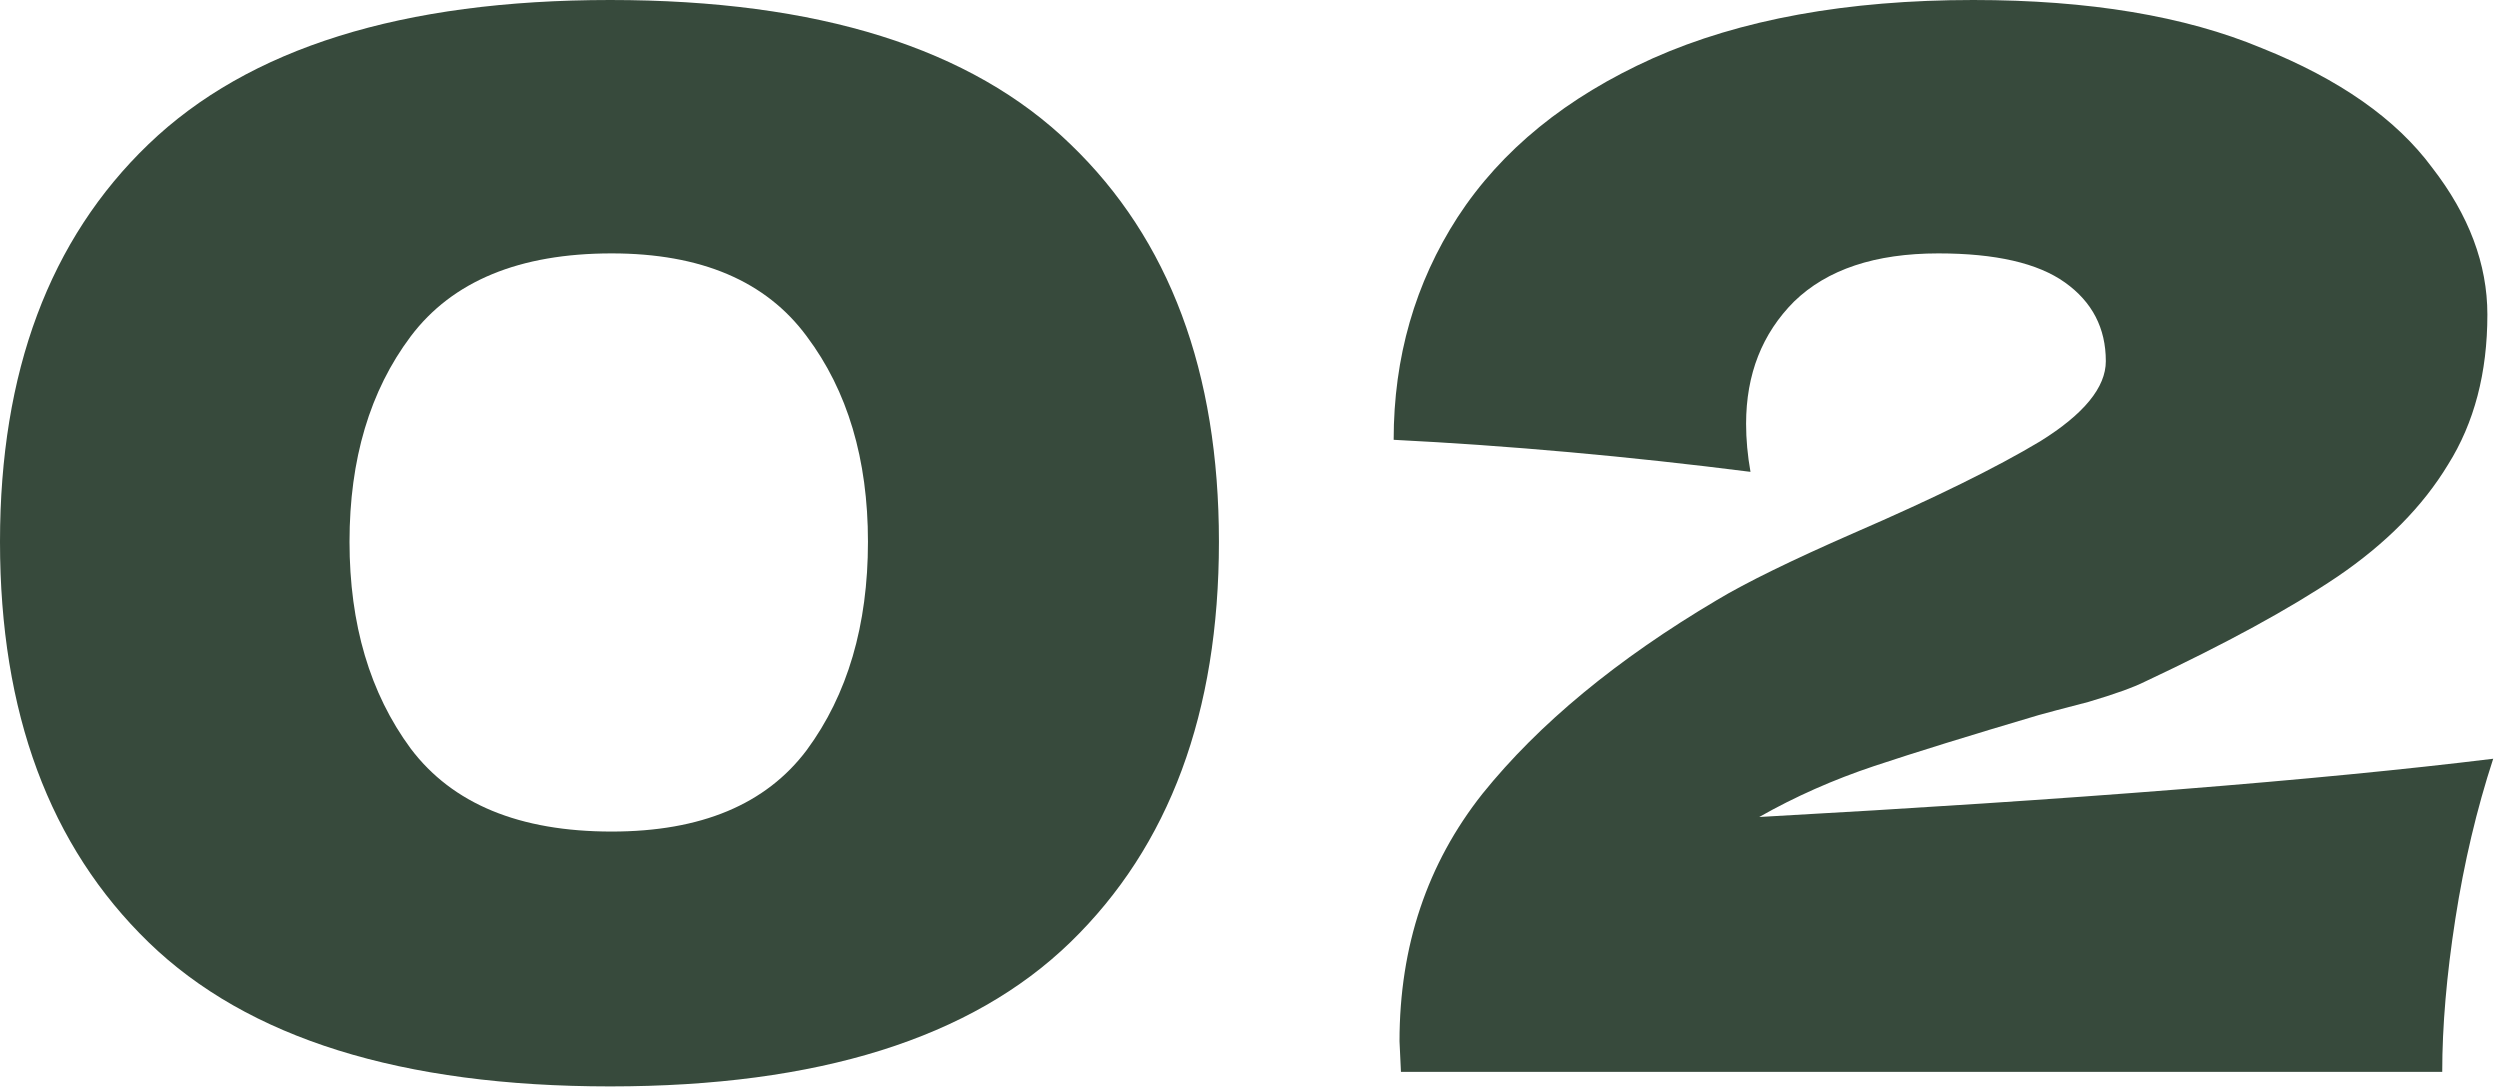
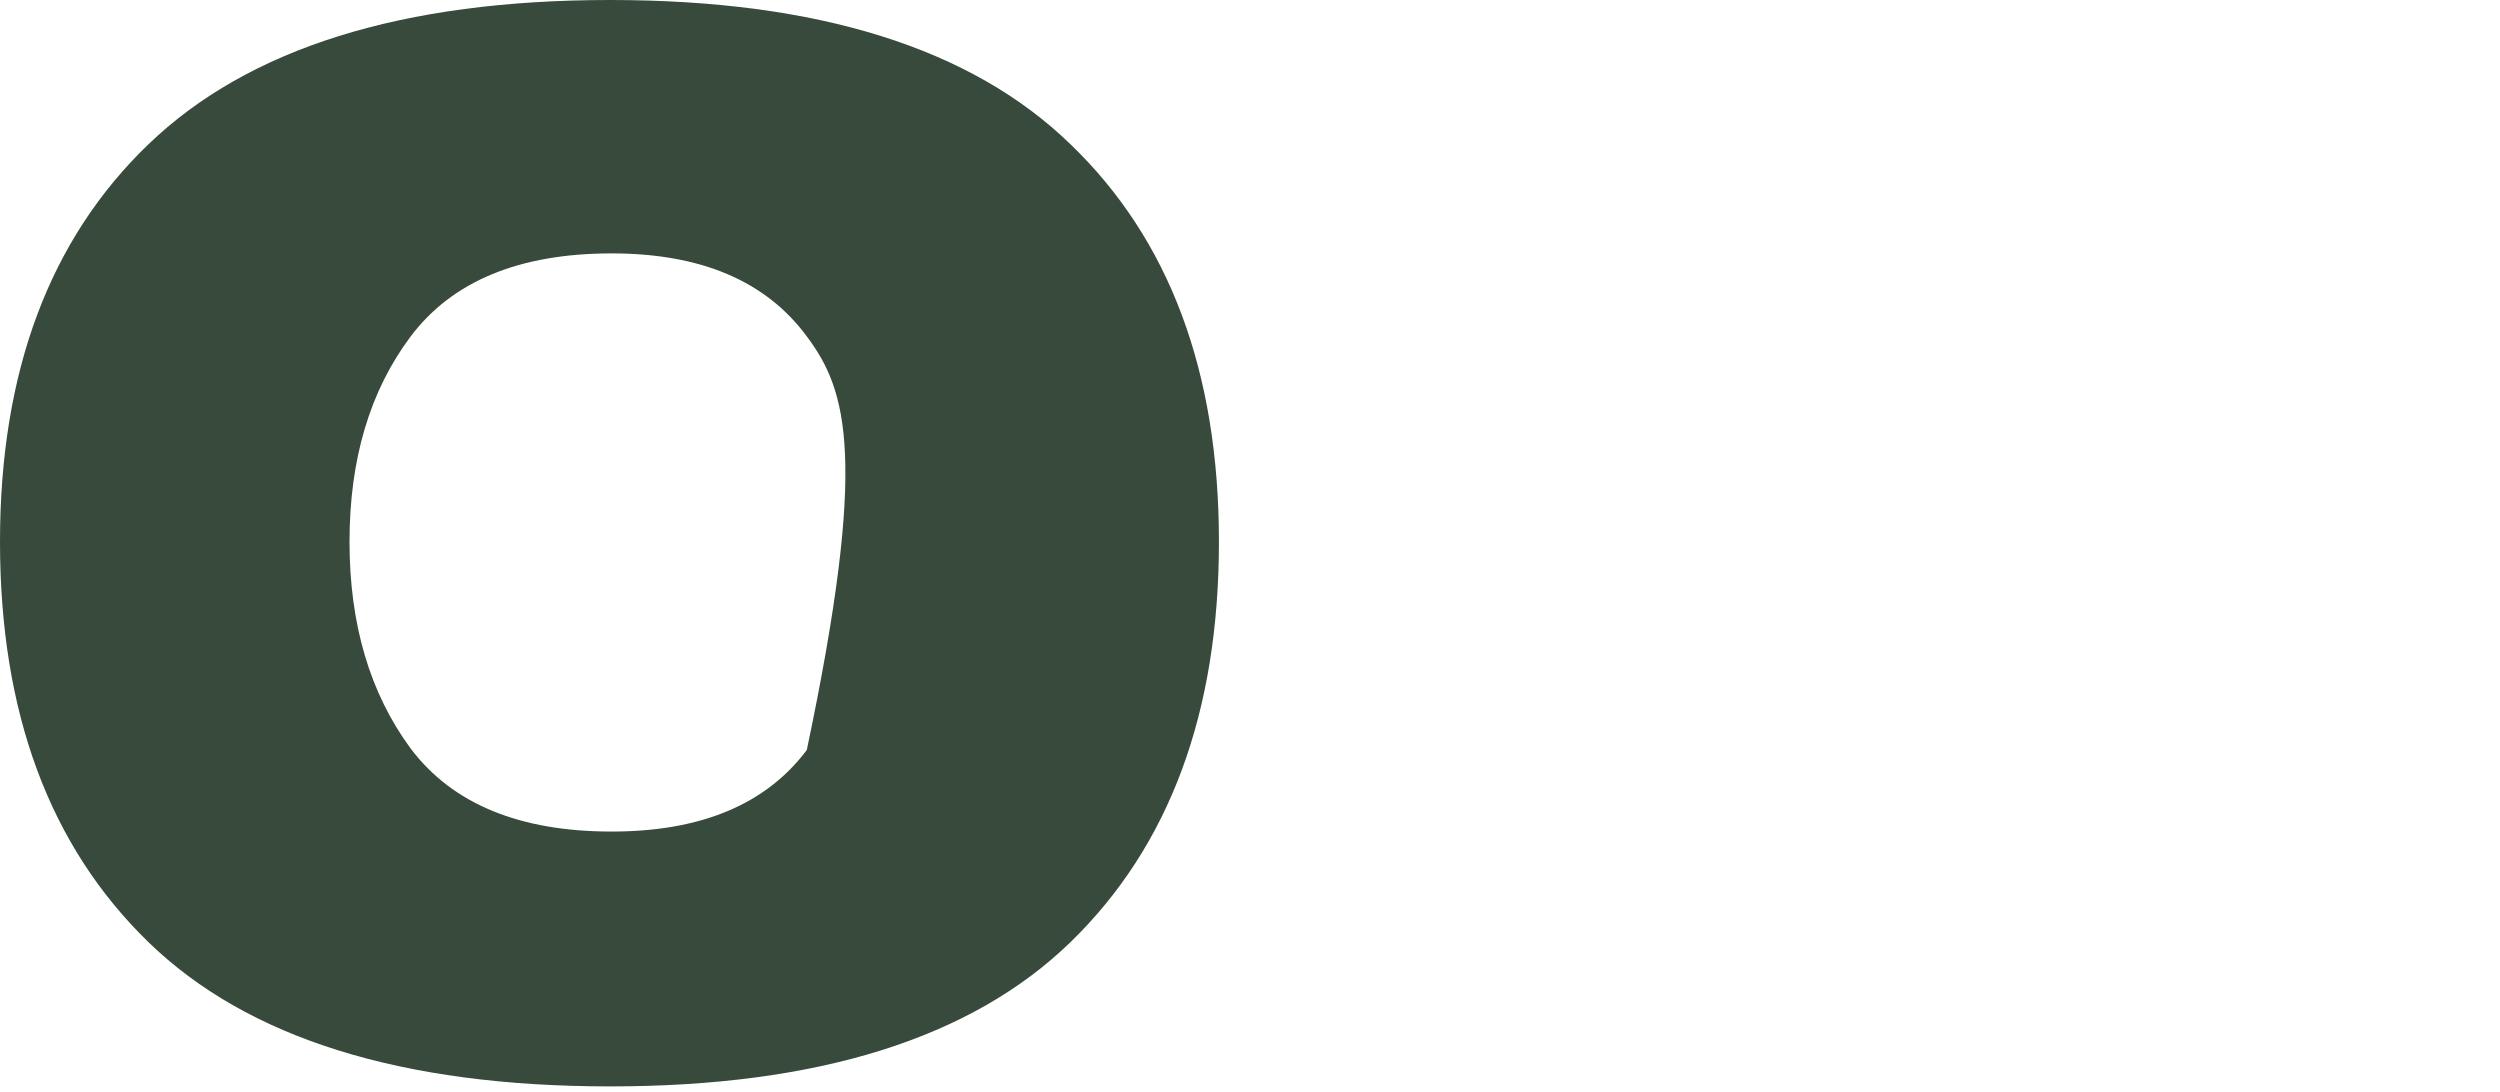
<svg xmlns="http://www.w3.org/2000/svg" fill="none" height="100%" overflow="visible" preserveAspectRatio="none" style="display: block;" viewBox="0 0 103 45" width="100%">
  <g id="02">
-     <path d="M25.14 44.76C16.54 44.76 10.2 42.78 6.12 38.82C2.04 34.86 0 29.36 0 22.32C0 15.32 2.04 9.86 6.12 5.94C10.24 1.98 16.58 0 25.14 0C33.7 0 40.02 1.98 44.1 5.94C48.18 9.86 50.22 15.32 50.22 22.32C50.22 29.36 48.18 34.86 44.1 38.82C40.02 42.78 33.7 44.76 25.14 44.76ZM25.2 34.26C28.88 34.26 31.56 33.14 33.24 30.9C34.92 28.62 35.76 25.76 35.76 22.32C35.76 18.92 34.92 16.1 33.24 13.86C31.56 11.58 28.88 10.44 25.2 10.44C21.4 10.44 18.64 11.58 16.92 13.86C15.24 16.1 14.4 18.92 14.4 22.32C14.4 25.72 15.24 28.56 16.92 30.84C18.64 33.12 21.4 34.26 25.2 34.26Z" fill="#374A3C" />
-     <path d="M72.48 33.66C85.48 32.94 95.559 32.14 102.72 31.26C102.04 33.34 101.52 35.54 101.16 37.86C100.8 40.18 100.62 42.28 100.62 44.16H57.719L57.66 42.9C57.66 38.98 58.8 35.58 61.08 32.7C63.4 29.82 66.62 27.16 70.74 24.72C71.939 24 73.82 23.08 76.379 21.96C79.7 20.52 82.26 19.26 84.059 18.18C85.859 17.06 86.76 15.96 86.76 14.88C86.76 13.52 86.2 12.44 85.079 11.64C83.96 10.84 82.219 10.44 79.859 10.44C77.26 10.44 75.279 11.1 73.919 12.42C72.6 13.74 71.939 15.42 71.939 17.46C71.939 18.1 71.999 18.76 72.12 19.44C67.079 18.8 62.179 18.36 57.419 18.12C57.419 14.72 58.3 11.66 60.059 8.94C61.859 6.18 64.54 4 68.1 2.4C71.7 0.8 76.1 0 81.299 0C86.059 0 90.019 0.66 93.18 1.98C96.379 3.26 98.719 4.9 100.2 6.9C101.72 8.86 102.48 10.88 102.48 12.96C102.48 15.36 101.94 17.42 100.86 19.14C99.82 20.86 98.299 22.4 96.299 23.76C94.34 25.08 91.7 26.52 88.379 28.08C87.9 28.32 87.12 28.6 86.04 28.92C84.96 29.2 84.279 29.38 83.999 29.46C81.159 30.3 78.9 31 77.219 31.56C75.54 32.12 73.96 32.82 72.48 33.66Z" fill="#374A3C" />
+     <path d="M25.14 44.76C16.54 44.76 10.2 42.78 6.12 38.82C2.04 34.86 0 29.36 0 22.32C0 15.32 2.04 9.86 6.12 5.94C10.24 1.98 16.58 0 25.14 0C33.7 0 40.02 1.98 44.1 5.94C48.18 9.86 50.22 15.32 50.22 22.32C50.22 29.36 48.18 34.86 44.1 38.82C40.02 42.78 33.7 44.76 25.14 44.76ZM25.2 34.26C28.88 34.26 31.56 33.14 33.24 30.9C35.76 18.92 34.92 16.1 33.24 13.86C31.56 11.58 28.88 10.44 25.2 10.44C21.4 10.44 18.64 11.58 16.92 13.86C15.24 16.1 14.4 18.92 14.4 22.32C14.4 25.72 15.24 28.56 16.92 30.84C18.64 33.12 21.4 34.26 25.2 34.26Z" fill="#374A3C" />
  </g>
</svg>